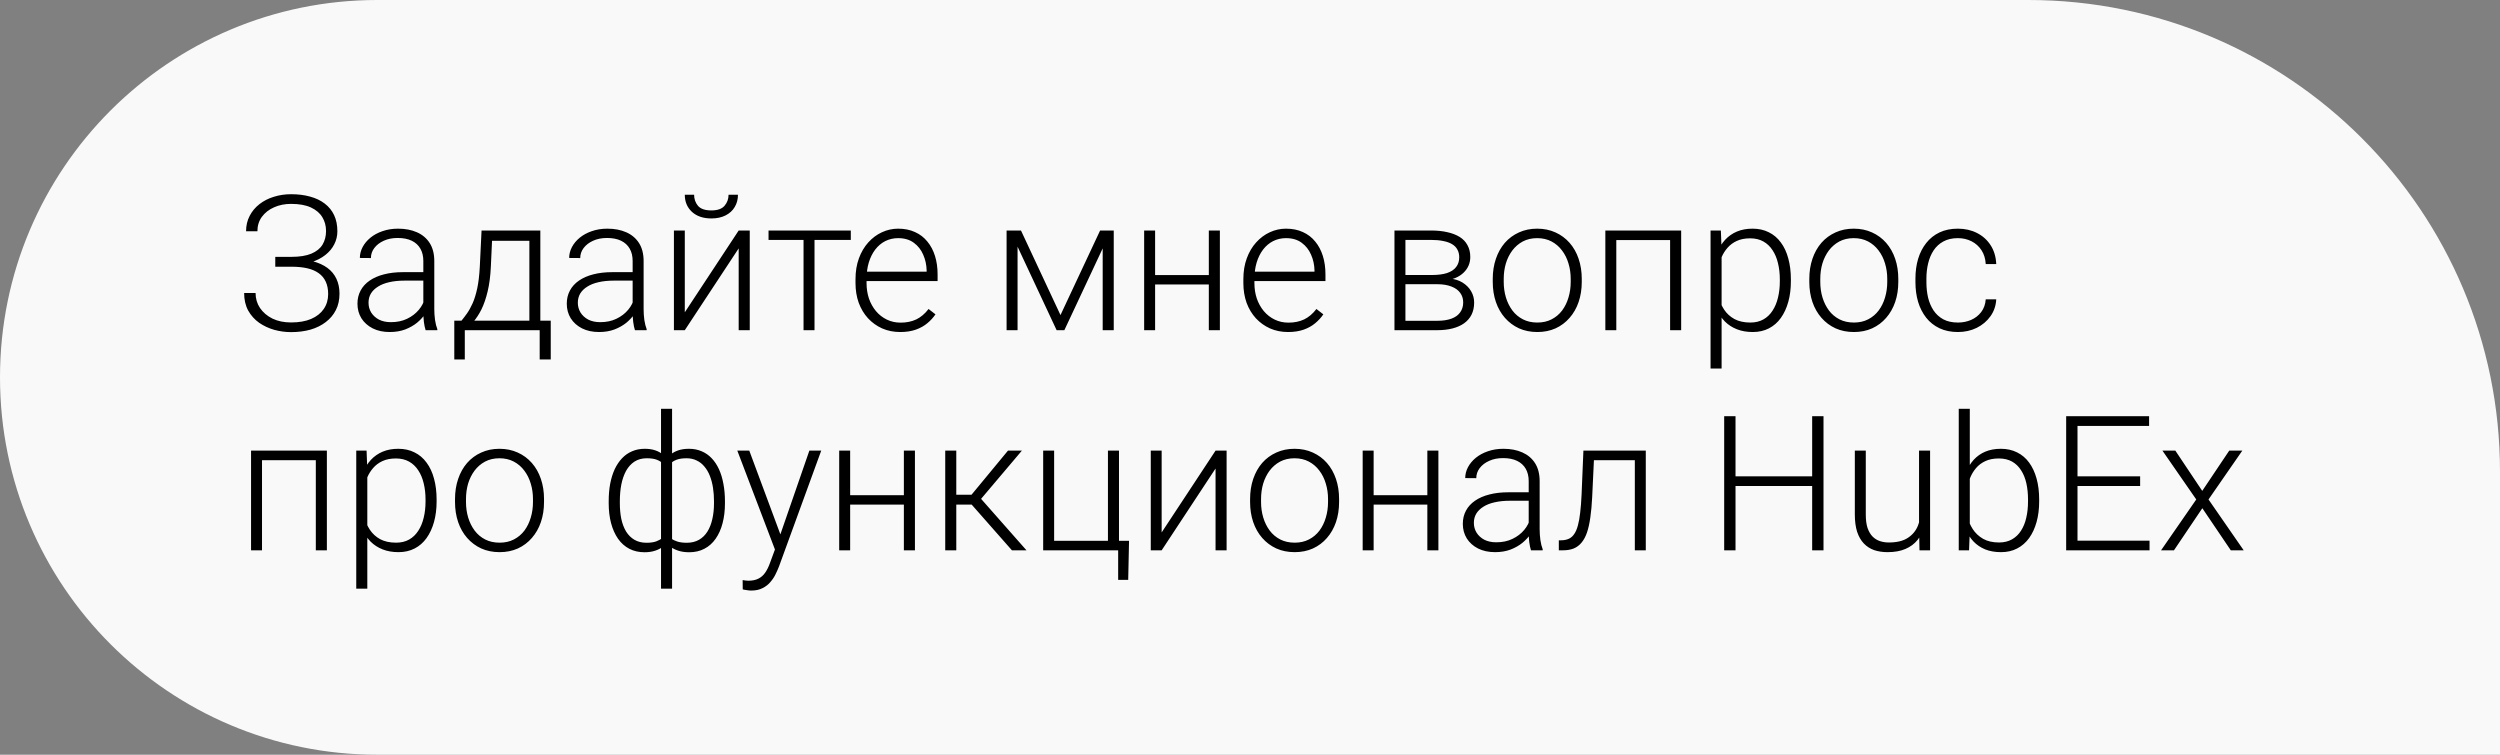
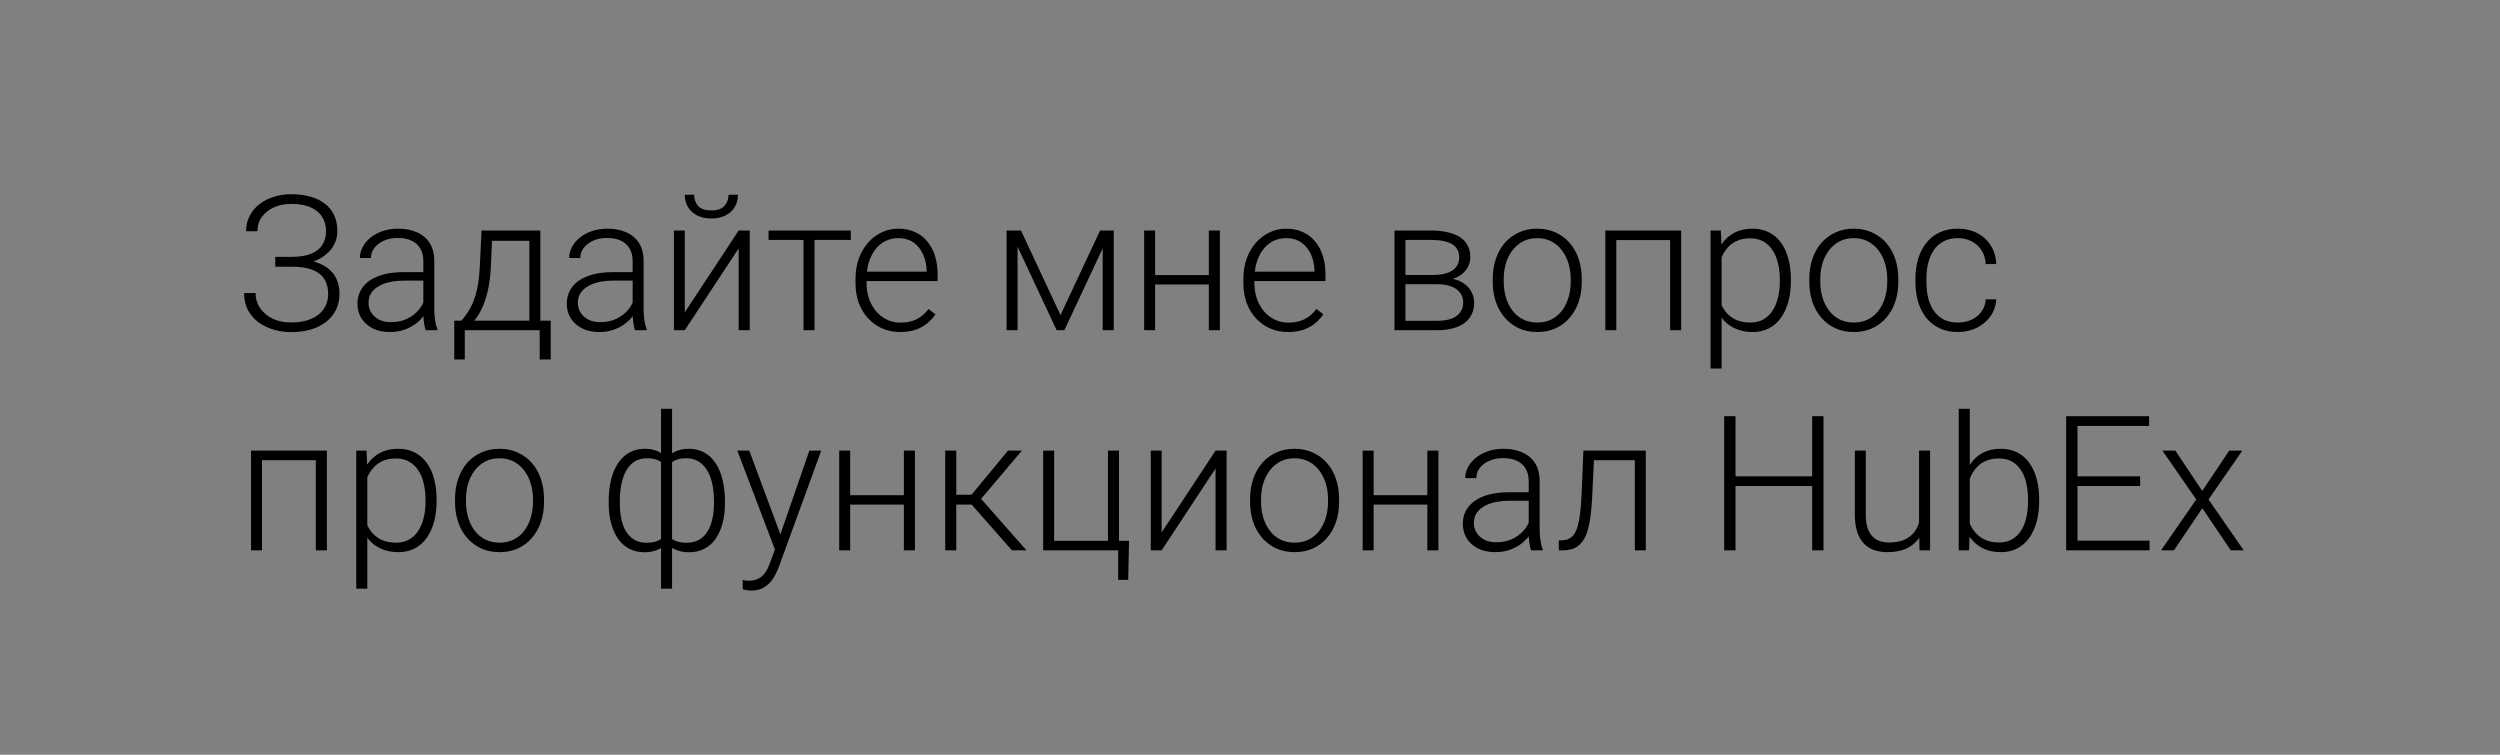
<svg xmlns="http://www.w3.org/2000/svg" width="159" height="48" viewBox="0 0 159 48" fill="none">
  <rect x="0" y="0" width="159" height="48" fill="#808080" stroke="none" />
-   <path d="M0 24C0 10.745 10.745 0 24 0H129C145.569 0 159 13.431 159 30V48H24C10.745 48 0 37.255 0 24V24Z" fill="#F9F9F9" />
  <path d="M18.562 16.846H17.508V16.336H18.533C19.057 16.336 19.48 16.268 19.805 16.131C20.129 15.994 20.365 15.803 20.514 15.557C20.662 15.31 20.736 15.021 20.736 14.69C20.736 14.365 20.658 14.074 20.502 13.816C20.346 13.555 20.104 13.348 19.775 13.195C19.447 13.043 19.025 12.967 18.51 12.967C18.115 12.967 17.756 13.039 17.432 13.184C17.111 13.324 16.854 13.525 16.658 13.787C16.467 14.049 16.371 14.355 16.371 14.707H15.65C15.65 14.344 15.727 14.018 15.879 13.729C16.031 13.435 16.238 13.188 16.5 12.984C16.766 12.777 17.07 12.621 17.414 12.516C17.762 12.406 18.127 12.352 18.51 12.352C18.959 12.352 19.363 12.402 19.723 12.504C20.086 12.602 20.396 12.75 20.654 12.949C20.916 13.148 21.115 13.395 21.252 13.688C21.389 13.98 21.457 14.322 21.457 14.713C21.457 15.006 21.391 15.281 21.258 15.539C21.129 15.797 20.939 16.023 20.689 16.219C20.443 16.414 20.141 16.568 19.781 16.682C19.426 16.791 19.02 16.846 18.562 16.846ZM17.508 16.465H18.562C19.062 16.465 19.5 16.514 19.875 16.611C20.254 16.709 20.57 16.852 20.824 17.039C21.078 17.227 21.27 17.459 21.398 17.736C21.527 18.01 21.592 18.324 21.592 18.68C21.592 19.07 21.516 19.416 21.363 19.717C21.211 20.018 20.996 20.273 20.719 20.484C20.445 20.695 20.121 20.855 19.746 20.965C19.371 21.07 18.959 21.123 18.51 21.123C18.15 21.123 17.793 21.074 17.438 20.977C17.086 20.875 16.766 20.725 16.477 20.525C16.191 20.322 15.961 20.064 15.785 19.752C15.613 19.436 15.527 19.062 15.527 18.633H16.254C16.254 18.988 16.348 19.307 16.535 19.588C16.727 19.869 16.99 20.094 17.326 20.262C17.666 20.426 18.061 20.508 18.51 20.508C19.014 20.508 19.439 20.434 19.787 20.285C20.139 20.133 20.406 19.922 20.59 19.652C20.777 19.379 20.871 19.062 20.871 18.703C20.871 18.398 20.82 18.137 20.719 17.918C20.617 17.695 20.467 17.514 20.268 17.373C20.072 17.232 19.83 17.129 19.541 17.062C19.252 16.996 18.916 16.963 18.533 16.963H17.508V16.465ZM26.924 19.863V16.594C26.924 16.293 26.861 16.033 26.736 15.815C26.611 15.596 26.428 15.428 26.186 15.31C25.943 15.193 25.645 15.135 25.289 15.135C24.961 15.135 24.668 15.193 24.41 15.31C24.156 15.424 23.955 15.578 23.807 15.773C23.662 15.965 23.59 16.178 23.59 16.412L22.887 16.406C22.887 16.168 22.945 15.938 23.062 15.715C23.18 15.492 23.346 15.293 23.561 15.117C23.775 14.941 24.031 14.803 24.328 14.701C24.629 14.596 24.959 14.543 25.318 14.543C25.771 14.543 26.17 14.619 26.514 14.771C26.861 14.924 27.133 15.152 27.328 15.457C27.523 15.762 27.621 16.145 27.621 16.605V19.67C27.621 19.889 27.637 20.115 27.668 20.35C27.703 20.584 27.752 20.777 27.814 20.93V21H27.07C27.023 20.859 26.986 20.684 26.959 20.473C26.936 20.258 26.924 20.055 26.924 19.863ZM27.088 17.309L27.1 17.848H25.723C25.363 17.848 25.041 17.881 24.756 17.947C24.475 18.01 24.236 18.104 24.041 18.229C23.846 18.35 23.695 18.496 23.59 18.668C23.488 18.84 23.438 19.035 23.438 19.254C23.438 19.48 23.494 19.688 23.607 19.875C23.725 20.062 23.889 20.213 24.1 20.326C24.314 20.436 24.568 20.49 24.861 20.49C25.252 20.49 25.596 20.418 25.893 20.273C26.193 20.129 26.441 19.939 26.637 19.705C26.832 19.471 26.963 19.215 27.029 18.938L27.334 19.342C27.283 19.537 27.189 19.738 27.053 19.945C26.92 20.148 26.746 20.34 26.531 20.52C26.316 20.695 26.062 20.84 25.77 20.953C25.48 21.062 25.152 21.117 24.785 21.117C24.371 21.117 24.01 21.039 23.701 20.883C23.396 20.727 23.158 20.514 22.986 20.244C22.818 19.971 22.734 19.662 22.734 19.318C22.734 19.006 22.801 18.727 22.934 18.48C23.066 18.23 23.258 18.02 23.508 17.848C23.762 17.672 24.066 17.539 24.422 17.449C24.781 17.355 25.184 17.309 25.629 17.309H27.088ZM30.627 14.66H31.324L31.219 16.945C31.191 17.555 31.123 18.084 31.014 18.533C30.908 18.979 30.777 19.359 30.621 19.676C30.465 19.988 30.293 20.252 30.105 20.467C29.922 20.678 29.734 20.855 29.543 21H29.162L29.174 20.402L29.35 20.396C29.463 20.26 29.58 20.105 29.701 19.934C29.826 19.758 29.945 19.543 30.059 19.289C30.172 19.035 30.27 18.719 30.352 18.34C30.434 17.961 30.488 17.496 30.516 16.945L30.627 14.66ZM30.855 14.66H34.365V21H33.668V15.316H30.855V14.66ZM28.893 20.396H35.027V22.863H34.324V21H29.561V22.863H28.893V20.396ZM40.236 19.863V16.594C40.236 16.293 40.174 16.033 40.049 15.815C39.924 15.596 39.74 15.428 39.498 15.31C39.256 15.193 38.957 15.135 38.602 15.135C38.273 15.135 37.98 15.193 37.723 15.31C37.469 15.424 37.268 15.578 37.119 15.773C36.975 15.965 36.902 16.178 36.902 16.412L36.199 16.406C36.199 16.168 36.258 15.938 36.375 15.715C36.492 15.492 36.658 15.293 36.873 15.117C37.088 14.941 37.344 14.803 37.641 14.701C37.941 14.596 38.272 14.543 38.631 14.543C39.084 14.543 39.482 14.619 39.826 14.771C40.174 14.924 40.445 15.152 40.641 15.457C40.836 15.762 40.934 16.145 40.934 16.605V19.67C40.934 19.889 40.949 20.115 40.98 20.35C41.016 20.584 41.065 20.777 41.127 20.93V21H40.383C40.336 20.859 40.299 20.684 40.272 20.473C40.248 20.258 40.236 20.055 40.236 19.863ZM40.4 17.309L40.412 17.848H39.035C38.676 17.848 38.353 17.881 38.068 17.947C37.787 18.01 37.549 18.104 37.353 18.229C37.158 18.35 37.008 18.496 36.902 18.668C36.801 18.84 36.75 19.035 36.75 19.254C36.75 19.48 36.807 19.688 36.92 19.875C37.037 20.062 37.201 20.213 37.412 20.326C37.627 20.436 37.881 20.49 38.174 20.49C38.565 20.49 38.908 20.418 39.205 20.273C39.506 20.129 39.754 19.939 39.949 19.705C40.145 19.471 40.275 19.215 40.342 18.938L40.647 19.342C40.596 19.537 40.502 19.738 40.365 19.945C40.232 20.148 40.059 20.34 39.844 20.52C39.629 20.695 39.375 20.84 39.082 20.953C38.793 21.062 38.465 21.117 38.098 21.117C37.684 21.117 37.322 21.039 37.014 20.883C36.709 20.727 36.471 20.514 36.299 20.244C36.131 19.971 36.047 19.662 36.047 19.318C36.047 19.006 36.113 18.727 36.246 18.48C36.379 18.23 36.57 18.02 36.82 17.848C37.074 17.672 37.379 17.539 37.734 17.449C38.094 17.355 38.496 17.309 38.941 17.309H40.4ZM43.553 19.863L46.98 14.66H47.684V21H46.98V15.797L43.553 21H42.861V14.66H43.553V19.863ZM46.336 12.387H46.934C46.934 12.68 46.865 12.94 46.728 13.166C46.596 13.393 46.402 13.57 46.148 13.699C45.895 13.828 45.594 13.893 45.246 13.893C44.723 13.893 44.309 13.752 44.004 13.471C43.703 13.19 43.553 12.828 43.553 12.387H44.145C44.145 12.656 44.227 12.891 44.391 13.09C44.559 13.285 44.844 13.383 45.246 13.383C45.637 13.383 45.916 13.283 46.084 13.084C46.252 12.885 46.336 12.652 46.336 12.387ZM51.803 14.66V21H51.105V14.66H51.803ZM54.111 14.66V15.258H48.879V14.66H54.111ZM57.252 21.117C56.838 21.117 56.457 21.041 56.109 20.889C55.766 20.736 55.465 20.521 55.207 20.244C54.953 19.967 54.756 19.639 54.615 19.26C54.478 18.877 54.41 18.459 54.41 18.006V17.754C54.41 17.266 54.482 16.824 54.627 16.43C54.772 16.035 54.971 15.697 55.225 15.416C55.478 15.135 55.768 14.92 56.092 14.771C56.42 14.619 56.764 14.543 57.123 14.543C57.525 14.543 57.883 14.615 58.195 14.76C58.508 14.9 58.77 15.102 58.98 15.363C59.195 15.621 59.357 15.928 59.467 16.283C59.576 16.635 59.631 17.023 59.631 17.449V17.877H54.832V17.279H58.934V17.197C58.926 16.842 58.853 16.51 58.717 16.201C58.584 15.889 58.385 15.635 58.119 15.44C57.853 15.244 57.522 15.146 57.123 15.146C56.826 15.146 56.553 15.209 56.303 15.334C56.057 15.459 55.844 15.639 55.664 15.873C55.488 16.104 55.352 16.379 55.254 16.699C55.16 17.016 55.113 17.367 55.113 17.754V18.006C55.113 18.357 55.164 18.686 55.266 18.99C55.371 19.291 55.52 19.557 55.711 19.787C55.906 20.018 56.137 20.197 56.402 20.326C56.668 20.455 56.961 20.52 57.281 20.52C57.656 20.52 57.988 20.451 58.277 20.314C58.566 20.174 58.826 19.953 59.057 19.652L59.496 19.992C59.359 20.195 59.188 20.383 58.98 20.555C58.777 20.727 58.533 20.863 58.248 20.965C57.963 21.066 57.631 21.117 57.252 21.117ZM67.447 20.039L69.967 14.66H70.664L67.693 21H67.201L64.236 14.66H64.934L67.447 20.039ZM64.717 14.66V21H64.019V14.66H64.717ZM70.131 21V14.66H70.834V21H70.131ZM77.045 17.496V18.094H73.283V17.496H77.045ZM73.465 14.66V21H72.768V14.66H73.465ZM77.584 14.66V21H76.881V14.66H77.584ZM81.92 21.117C81.506 21.117 81.125 21.041 80.777 20.889C80.434 20.736 80.133 20.521 79.875 20.244C79.621 19.967 79.424 19.639 79.283 19.26C79.147 18.877 79.078 18.459 79.078 18.006V17.754C79.078 17.266 79.15 16.824 79.295 16.43C79.439 16.035 79.639 15.697 79.893 15.416C80.147 15.135 80.436 14.92 80.76 14.771C81.088 14.619 81.432 14.543 81.791 14.543C82.193 14.543 82.551 14.615 82.863 14.76C83.176 14.9 83.438 15.102 83.648 15.363C83.863 15.621 84.025 15.928 84.135 16.283C84.244 16.635 84.299 17.023 84.299 17.449V17.877H79.5V17.279H83.602V17.197C83.594 16.842 83.522 16.51 83.385 16.201C83.252 15.889 83.053 15.635 82.787 15.44C82.522 15.244 82.189 15.146 81.791 15.146C81.494 15.146 81.221 15.209 80.971 15.334C80.725 15.459 80.512 15.639 80.332 15.873C80.156 16.104 80.019 16.379 79.922 16.699C79.828 17.016 79.781 17.367 79.781 17.754V18.006C79.781 18.357 79.832 18.686 79.934 18.99C80.039 19.291 80.188 19.557 80.379 19.787C80.574 20.018 80.805 20.197 81.07 20.326C81.336 20.455 81.629 20.52 81.949 20.52C82.324 20.52 82.656 20.451 82.945 20.314C83.234 20.174 83.494 19.953 83.725 19.652L84.164 19.992C84.027 20.195 83.856 20.383 83.648 20.555C83.445 20.727 83.201 20.863 82.916 20.965C82.631 21.066 82.299 21.117 81.92 21.117ZM91.412 18.076H89.186L89.174 17.49H91.072C91.455 17.49 91.773 17.449 92.027 17.367C92.285 17.281 92.478 17.154 92.607 16.986C92.74 16.818 92.807 16.611 92.807 16.365C92.807 16.178 92.768 16.014 92.689 15.873C92.615 15.732 92.502 15.617 92.35 15.527C92.201 15.438 92.014 15.371 91.787 15.328C91.564 15.281 91.305 15.258 91.008 15.258H89.385V21H88.688V14.66H91.008C91.394 14.66 91.74 14.695 92.045 14.766C92.353 14.832 92.617 14.934 92.836 15.07C93.055 15.207 93.221 15.383 93.334 15.598C93.451 15.809 93.51 16.059 93.51 16.348C93.51 16.543 93.473 16.727 93.398 16.898C93.324 17.066 93.215 17.219 93.07 17.355C92.93 17.488 92.756 17.598 92.549 17.684C92.342 17.766 92.103 17.816 91.834 17.836L91.412 18.076ZM91.412 21H88.969L89.238 20.402H91.412C91.764 20.402 92.062 20.357 92.309 20.268C92.555 20.178 92.74 20.045 92.865 19.869C92.994 19.693 93.059 19.48 93.059 19.23C93.059 18.996 92.994 18.793 92.865 18.621C92.74 18.449 92.555 18.316 92.309 18.223C92.062 18.125 91.764 18.076 91.412 18.076H89.795L89.807 17.49H91.887L92.186 17.713C92.506 17.74 92.783 17.826 93.018 17.971C93.252 18.115 93.434 18.299 93.562 18.521C93.691 18.74 93.756 18.98 93.756 19.242C93.756 19.531 93.701 19.787 93.592 20.01C93.482 20.229 93.324 20.412 93.117 20.561C92.914 20.705 92.668 20.814 92.379 20.889C92.09 20.963 91.768 21 91.412 21ZM94.939 17.93V17.736C94.939 17.275 95.006 16.85 95.139 16.459C95.272 16.068 95.461 15.73 95.707 15.445C95.957 15.16 96.256 14.94 96.603 14.783C96.951 14.623 97.338 14.543 97.764 14.543C98.193 14.543 98.582 14.623 98.93 14.783C99.277 14.94 99.576 15.16 99.826 15.445C100.076 15.73 100.268 16.068 100.4 16.459C100.533 16.85 100.6 17.275 100.6 17.736V17.93C100.6 18.391 100.533 18.816 100.4 19.207C100.268 19.594 100.076 19.93 99.826 20.215C99.58 20.5 99.283 20.723 98.936 20.883C98.588 21.039 98.201 21.117 97.775 21.117C97.346 21.117 96.957 21.039 96.609 20.883C96.262 20.723 95.963 20.5 95.713 20.215C95.463 19.93 95.272 19.594 95.139 19.207C95.006 18.816 94.939 18.391 94.939 17.93ZM95.637 17.736V17.93C95.637 18.277 95.684 18.607 95.777 18.92C95.871 19.229 96.008 19.504 96.188 19.746C96.367 19.984 96.59 20.172 96.856 20.309C97.121 20.445 97.428 20.514 97.775 20.514C98.119 20.514 98.422 20.445 98.684 20.309C98.949 20.172 99.172 19.984 99.352 19.746C99.531 19.504 99.666 19.229 99.756 18.92C99.85 18.607 99.897 18.277 99.897 17.93V17.736C99.897 17.393 99.85 17.066 99.756 16.758C99.666 16.449 99.529 16.174 99.346 15.932C99.166 15.69 98.943 15.498 98.678 15.357C98.412 15.217 98.107 15.146 97.764 15.146C97.42 15.146 97.115 15.217 96.85 15.357C96.588 15.498 96.365 15.69 96.182 15.932C96.002 16.174 95.865 16.449 95.772 16.758C95.682 17.066 95.637 17.393 95.637 17.736ZM106.348 14.66V15.27H102.639V14.66H106.348ZM102.797 14.66V21H102.1V14.66H102.797ZM106.922 14.66V21H106.219V14.66H106.922ZM109.494 15.879V23.438H108.791V14.66H109.447L109.494 15.879ZM113.9 17.771V17.895C113.9 18.367 113.846 18.801 113.736 19.195C113.627 19.59 113.469 19.932 113.262 20.221C113.059 20.506 112.807 20.727 112.506 20.883C112.205 21.039 111.863 21.117 111.48 21.117C111.102 21.117 110.764 21.059 110.467 20.941C110.17 20.824 109.914 20.658 109.699 20.443C109.488 20.225 109.318 19.971 109.189 19.682C109.064 19.389 108.977 19.068 108.926 18.721V17.098C108.984 16.715 109.08 16.367 109.213 16.055C109.346 15.742 109.516 15.473 109.723 15.246C109.934 15.02 110.184 14.846 110.473 14.725C110.762 14.604 111.092 14.543 111.463 14.543C111.85 14.543 112.193 14.619 112.494 14.771C112.799 14.92 113.055 15.137 113.262 15.422C113.473 15.703 113.631 16.043 113.736 16.441C113.846 16.836 113.9 17.279 113.9 17.771ZM113.197 17.895V17.771C113.197 17.4 113.158 17.057 113.08 16.74C113.006 16.424 112.891 16.148 112.734 15.914C112.582 15.676 112.387 15.49 112.148 15.357C111.914 15.225 111.635 15.158 111.311 15.158C110.975 15.158 110.688 15.215 110.449 15.328C110.215 15.438 110.02 15.584 109.863 15.768C109.707 15.947 109.584 16.145 109.494 16.359C109.404 16.574 109.338 16.785 109.295 16.992V18.861C109.369 19.158 109.488 19.434 109.652 19.688C109.816 19.938 110.035 20.139 110.309 20.291C110.586 20.439 110.924 20.514 111.322 20.514C111.643 20.514 111.92 20.447 112.154 20.314C112.389 20.182 112.582 19.996 112.734 19.758C112.891 19.52 113.006 19.242 113.08 18.926C113.158 18.609 113.197 18.266 113.197 17.895ZM115.072 17.93V17.736C115.072 17.275 115.139 16.85 115.271 16.459C115.404 16.068 115.594 15.73 115.84 15.445C116.09 15.16 116.389 14.94 116.736 14.783C117.084 14.623 117.471 14.543 117.896 14.543C118.326 14.543 118.715 14.623 119.062 14.783C119.41 14.94 119.709 15.16 119.959 15.445C120.209 15.73 120.4 16.068 120.533 16.459C120.666 16.85 120.732 17.275 120.732 17.736V17.93C120.732 18.391 120.666 18.816 120.533 19.207C120.4 19.594 120.209 19.93 119.959 20.215C119.713 20.5 119.416 20.723 119.068 20.883C118.721 21.039 118.334 21.117 117.908 21.117C117.479 21.117 117.09 21.039 116.742 20.883C116.395 20.723 116.096 20.5 115.846 20.215C115.596 19.93 115.404 19.594 115.271 19.207C115.139 18.816 115.072 18.391 115.072 17.93ZM115.77 17.736V17.93C115.77 18.277 115.816 18.607 115.91 18.92C116.004 19.229 116.141 19.504 116.32 19.746C116.5 19.984 116.723 20.172 116.988 20.309C117.254 20.445 117.561 20.514 117.908 20.514C118.252 20.514 118.555 20.445 118.816 20.309C119.082 20.172 119.305 19.984 119.484 19.746C119.664 19.504 119.799 19.229 119.889 18.92C119.982 18.607 120.029 18.277 120.029 17.93V17.736C120.029 17.393 119.982 17.066 119.889 16.758C119.799 16.449 119.662 16.174 119.479 15.932C119.299 15.69 119.076 15.498 118.811 15.357C118.545 15.217 118.24 15.146 117.896 15.146C117.553 15.146 117.248 15.217 116.982 15.357C116.721 15.498 116.498 15.69 116.314 15.932C116.135 16.174 115.998 16.449 115.904 16.758C115.814 17.066 115.77 17.393 115.77 17.736ZM124.523 20.514C124.82 20.514 125.098 20.459 125.355 20.35C125.617 20.236 125.832 20.07 126 19.852C126.172 19.629 126.27 19.357 126.293 19.037H126.961C126.941 19.439 126.818 19.799 126.592 20.115C126.369 20.428 126.076 20.674 125.713 20.854C125.354 21.029 124.957 21.117 124.523 21.117C124.082 21.117 123.691 21.037 123.352 20.877C123.016 20.717 122.734 20.494 122.508 20.209C122.281 19.92 122.109 19.584 121.992 19.201C121.879 18.814 121.822 18.398 121.822 17.953V17.707C121.822 17.262 121.879 16.848 121.992 16.465C122.109 16.078 122.281 15.742 122.508 15.457C122.734 15.168 123.016 14.943 123.352 14.783C123.688 14.623 124.076 14.543 124.518 14.543C124.971 14.543 125.377 14.635 125.736 14.818C126.1 15.002 126.389 15.262 126.604 15.598C126.822 15.934 126.941 16.332 126.961 16.793H126.293C126.273 16.453 126.184 16.16 126.023 15.914C125.863 15.668 125.652 15.479 125.391 15.346C125.129 15.213 124.838 15.146 124.518 15.146C124.158 15.146 123.852 15.217 123.598 15.357C123.344 15.494 123.137 15.684 122.977 15.926C122.82 16.164 122.705 16.438 122.631 16.746C122.557 17.051 122.52 17.371 122.52 17.707V17.953C122.52 18.293 122.555 18.617 122.625 18.926C122.699 19.23 122.814 19.502 122.971 19.74C123.131 19.979 123.338 20.168 123.592 20.309C123.85 20.445 124.16 20.514 124.523 20.514ZM20.215 28.66V29.27H16.506V28.66H20.215ZM16.664 28.66V35H15.967V28.66H16.664ZM20.789 28.66V35H20.086V28.66H20.789ZM23.361 29.879V37.438H22.658V28.66H23.314L23.361 29.879ZM27.768 31.771V31.895C27.768 32.367 27.713 32.801 27.604 33.195C27.494 33.59 27.336 33.932 27.129 34.221C26.926 34.506 26.674 34.727 26.373 34.883C26.072 35.039 25.73 35.117 25.348 35.117C24.969 35.117 24.631 35.059 24.334 34.941C24.037 34.824 23.781 34.658 23.566 34.443C23.355 34.225 23.186 33.971 23.057 33.682C22.932 33.389 22.844 33.068 22.793 32.721V31.098C22.852 30.715 22.947 30.367 23.08 30.055C23.213 29.742 23.383 29.473 23.59 29.246C23.801 29.02 24.051 28.846 24.34 28.725C24.629 28.604 24.959 28.543 25.33 28.543C25.717 28.543 26.061 28.619 26.361 28.771C26.666 28.92 26.922 29.137 27.129 29.422C27.34 29.703 27.498 30.043 27.604 30.441C27.713 30.836 27.768 31.279 27.768 31.771ZM27.064 31.895V31.771C27.064 31.4 27.025 31.057 26.947 30.74C26.873 30.424 26.758 30.148 26.602 29.914C26.449 29.676 26.254 29.49 26.016 29.357C25.781 29.225 25.502 29.158 25.178 29.158C24.842 29.158 24.555 29.215 24.316 29.328C24.082 29.438 23.887 29.584 23.73 29.768C23.574 29.947 23.451 30.145 23.361 30.359C23.271 30.574 23.205 30.785 23.162 30.992V32.861C23.236 33.158 23.355 33.434 23.52 33.688C23.684 33.938 23.902 34.139 24.176 34.291C24.453 34.44 24.791 34.514 25.189 34.514C25.51 34.514 25.787 34.447 26.021 34.315C26.256 34.182 26.449 33.996 26.602 33.758C26.758 33.52 26.873 33.242 26.947 32.926C27.025 32.609 27.064 32.266 27.064 31.895ZM28.939 31.93V31.736C28.939 31.275 29.006 30.85 29.139 30.459C29.271 30.068 29.461 29.73 29.707 29.445C29.957 29.16 30.256 28.939 30.604 28.783C30.951 28.623 31.338 28.543 31.764 28.543C32.193 28.543 32.582 28.623 32.93 28.783C33.277 28.939 33.576 29.16 33.826 29.445C34.076 29.73 34.268 30.068 34.4 30.459C34.533 30.85 34.6 31.275 34.6 31.736V31.93C34.6 32.391 34.533 32.816 34.4 33.207C34.268 33.594 34.076 33.93 33.826 34.215C33.58 34.5 33.283 34.723 32.935 34.883C32.588 35.039 32.201 35.117 31.775 35.117C31.346 35.117 30.957 35.039 30.609 34.883C30.262 34.723 29.963 34.5 29.713 34.215C29.463 33.93 29.271 33.594 29.139 33.207C29.006 32.816 28.939 32.391 28.939 31.93ZM29.637 31.736V31.93C29.637 32.277 29.684 32.607 29.777 32.92C29.871 33.228 30.008 33.504 30.188 33.746C30.367 33.984 30.59 34.172 30.855 34.309C31.121 34.445 31.428 34.514 31.775 34.514C32.119 34.514 32.422 34.445 32.684 34.309C32.949 34.172 33.172 33.984 33.352 33.746C33.531 33.504 33.666 33.228 33.756 32.92C33.85 32.607 33.897 32.277 33.897 31.93V31.736C33.897 31.393 33.85 31.066 33.756 30.758C33.666 30.449 33.529 30.174 33.346 29.932C33.166 29.689 32.943 29.498 32.678 29.357C32.412 29.217 32.107 29.146 31.764 29.146C31.42 29.146 31.115 29.217 30.85 29.357C30.588 29.498 30.365 29.689 30.182 29.932C30.002 30.174 29.865 30.449 29.771 30.758C29.682 31.066 29.637 31.393 29.637 31.736ZM46.107 31.883V32.006C46.107 32.471 46.057 32.895 45.955 33.277C45.857 33.656 45.711 33.984 45.516 34.262C45.324 34.539 45.086 34.752 44.801 34.9C44.52 35.049 44.197 35.123 43.834 35.123C43.572 35.123 43.34 35.09 43.137 35.023C42.934 34.957 42.76 34.867 42.615 34.754C42.475 34.641 42.361 34.51 42.275 34.361C42.193 34.213 42.137 34.059 42.105 33.898V29.855C42.145 29.668 42.207 29.496 42.293 29.34C42.379 29.18 42.492 29.041 42.633 28.924C42.773 28.803 42.941 28.709 43.137 28.643C43.332 28.576 43.56 28.543 43.822 28.543C44.115 28.543 44.383 28.596 44.625 28.701C44.867 28.803 45.08 28.951 45.264 29.146C45.447 29.338 45.602 29.57 45.727 29.844C45.852 30.117 45.945 30.426 46.008 30.77C46.074 31.113 46.107 31.484 46.107 31.883ZM45.41 32.006V31.883C45.41 31.578 45.389 31.289 45.346 31.016C45.303 30.742 45.236 30.492 45.147 30.266C45.057 30.035 44.941 29.838 44.801 29.674C44.664 29.506 44.5 29.377 44.309 29.287C44.121 29.193 43.906 29.146 43.664 29.146C43.395 29.146 43.178 29.18 43.014 29.246C42.85 29.312 42.727 29.393 42.645 29.486C42.562 29.58 42.504 29.666 42.469 29.744V34.045C42.512 34.103 42.58 34.17 42.674 34.244C42.772 34.318 42.902 34.383 43.066 34.438C43.23 34.492 43.434 34.52 43.676 34.52C43.977 34.52 44.236 34.457 44.455 34.332C44.674 34.207 44.853 34.031 44.994 33.805C45.135 33.578 45.238 33.312 45.305 33.008C45.375 32.703 45.41 32.369 45.41 32.006ZM38.713 32.006V31.883C38.713 31.484 38.744 31.113 38.807 30.77C38.873 30.426 38.969 30.117 39.094 29.844C39.223 29.57 39.379 29.338 39.562 29.146C39.746 28.951 39.959 28.803 40.201 28.701C40.443 28.596 40.711 28.543 41.004 28.543C41.262 28.543 41.486 28.576 41.678 28.643C41.873 28.709 42.039 28.803 42.176 28.924C42.312 29.041 42.424 29.18 42.51 29.34C42.596 29.496 42.66 29.668 42.703 29.855V33.846C42.672 34.014 42.613 34.176 42.527 34.332C42.445 34.484 42.334 34.621 42.193 34.742C42.057 34.859 41.887 34.951 41.684 35.018C41.484 35.088 41.254 35.123 40.992 35.123C40.629 35.123 40.305 35.049 40.02 34.9C39.738 34.752 39.5 34.539 39.305 34.262C39.113 33.984 38.967 33.656 38.865 33.277C38.764 32.895 38.713 32.471 38.713 32.006ZM39.422 31.883V32.006C39.422 32.369 39.453 32.703 39.516 33.008C39.582 33.312 39.684 33.578 39.82 33.805C39.961 34.031 40.139 34.207 40.353 34.332C40.568 34.457 40.824 34.52 41.121 34.52C41.367 34.52 41.572 34.49 41.736 34.432C41.9 34.369 42.029 34.297 42.123 34.215C42.221 34.133 42.291 34.059 42.334 33.992V29.744C42.299 29.666 42.24 29.58 42.158 29.486C42.076 29.393 41.953 29.312 41.789 29.246C41.629 29.18 41.41 29.146 41.133 29.146C40.832 29.146 40.572 29.217 40.353 29.357C40.139 29.498 39.961 29.693 39.82 29.943C39.684 30.193 39.582 30.484 39.516 30.816C39.453 31.145 39.422 31.5 39.422 31.883ZM42.041 37.438V26H42.744V37.438H42.041ZM49.5 34.367L51.475 28.66H52.23L49.547 36.02C49.492 36.164 49.422 36.324 49.336 36.5C49.254 36.676 49.145 36.844 49.008 37.004C48.875 37.168 48.707 37.301 48.504 37.402C48.305 37.508 48.06 37.56 47.772 37.56C47.697 37.56 47.602 37.551 47.484 37.531C47.371 37.516 47.289 37.5 47.238 37.484L47.232 36.893C47.275 36.904 47.338 36.914 47.42 36.922C47.502 36.93 47.559 36.934 47.59 36.934C47.844 36.934 48.057 36.891 48.228 36.805C48.404 36.719 48.551 36.59 48.668 36.418C48.785 36.25 48.889 36.039 48.978 35.785L49.5 34.367ZM47.654 28.66L49.676 34.103L49.863 34.836L49.353 35.123L46.893 28.66H47.654ZM57.65 31.496V32.094H53.889V31.496H57.65ZM54.07 28.66V35H53.373V28.66H54.07ZM58.19 28.66V35H57.486V28.66H58.19ZM60.82 28.66V35H60.117V28.66H60.82ZM64.992 28.66L62.086 32.094H60.574L60.498 31.467H61.787L64.107 28.66H64.992ZM64.359 35L61.717 32L62.162 31.461L65.285 35H64.359ZM66.346 35V28.66H67.043V34.397H70.465V28.66H71.168V35H66.346ZM71.807 34.397L71.754 36.881H71.115V35H70.365V34.397H71.807ZM73.881 33.863L77.309 28.66H78.012V35H77.309V29.797L73.881 35H73.189V28.66H73.881V33.863ZM79.506 31.93V31.736C79.506 31.275 79.572 30.85 79.705 30.459C79.838 30.068 80.027 29.73 80.273 29.445C80.523 29.16 80.822 28.939 81.17 28.783C81.518 28.623 81.904 28.543 82.33 28.543C82.76 28.543 83.148 28.623 83.496 28.783C83.844 28.939 84.143 29.16 84.393 29.445C84.643 29.73 84.834 30.068 84.967 30.459C85.1 30.85 85.166 31.275 85.166 31.736V31.93C85.166 32.391 85.1 32.816 84.967 33.207C84.834 33.594 84.643 33.93 84.393 34.215C84.147 34.5 83.85 34.723 83.502 34.883C83.154 35.039 82.768 35.117 82.342 35.117C81.912 35.117 81.523 35.039 81.176 34.883C80.828 34.723 80.529 34.5 80.279 34.215C80.029 33.93 79.838 33.594 79.705 33.207C79.572 32.816 79.506 32.391 79.506 31.93ZM80.203 31.736V31.93C80.203 32.277 80.25 32.607 80.344 32.92C80.438 33.228 80.574 33.504 80.754 33.746C80.934 33.984 81.156 34.172 81.422 34.309C81.688 34.445 81.994 34.514 82.342 34.514C82.686 34.514 82.988 34.445 83.25 34.309C83.516 34.172 83.738 33.984 83.918 33.746C84.098 33.504 84.232 33.228 84.322 32.92C84.416 32.607 84.463 32.277 84.463 31.93V31.736C84.463 31.393 84.416 31.066 84.322 30.758C84.232 30.449 84.096 30.174 83.912 29.932C83.732 29.689 83.51 29.498 83.244 29.357C82.978 29.217 82.674 29.146 82.33 29.146C81.986 29.146 81.682 29.217 81.416 29.357C81.154 29.498 80.932 29.689 80.748 29.932C80.568 30.174 80.432 30.449 80.338 30.758C80.248 31.066 80.203 31.393 80.203 31.736ZM90.943 31.496V32.094H87.182V31.496H90.943ZM87.363 28.66V35H86.666V28.66H87.363ZM91.482 28.66V35H90.779V28.66H91.482ZM97.225 33.863V30.594C97.225 30.293 97.162 30.033 97.037 29.814C96.912 29.596 96.728 29.428 96.486 29.311C96.244 29.193 95.945 29.135 95.59 29.135C95.262 29.135 94.969 29.193 94.711 29.311C94.457 29.424 94.256 29.578 94.107 29.773C93.963 29.965 93.891 30.178 93.891 30.412L93.188 30.406C93.188 30.168 93.246 29.938 93.363 29.715C93.481 29.492 93.647 29.293 93.861 29.117C94.076 28.941 94.332 28.803 94.629 28.701C94.93 28.596 95.26 28.543 95.619 28.543C96.072 28.543 96.471 28.619 96.814 28.771C97.162 28.924 97.434 29.152 97.629 29.457C97.824 29.762 97.922 30.145 97.922 30.605V33.67C97.922 33.889 97.938 34.115 97.969 34.35C98.004 34.584 98.053 34.777 98.115 34.93V35H97.371C97.324 34.859 97.287 34.684 97.26 34.473C97.236 34.258 97.225 34.055 97.225 33.863ZM97.389 31.309L97.4 31.848H96.023C95.664 31.848 95.342 31.881 95.057 31.947C94.775 32.01 94.537 32.103 94.342 32.228C94.147 32.35 93.996 32.496 93.891 32.668C93.789 32.84 93.738 33.035 93.738 33.254C93.738 33.48 93.795 33.688 93.908 33.875C94.025 34.062 94.189 34.213 94.4 34.326C94.615 34.435 94.869 34.49 95.162 34.49C95.553 34.49 95.897 34.418 96.193 34.273C96.494 34.129 96.742 33.94 96.938 33.705C97.133 33.471 97.264 33.215 97.33 32.938L97.635 33.342C97.584 33.537 97.49 33.738 97.353 33.945C97.221 34.148 97.047 34.34 96.832 34.52C96.617 34.695 96.363 34.84 96.07 34.953C95.781 35.062 95.453 35.117 95.086 35.117C94.672 35.117 94.311 35.039 94.002 34.883C93.697 34.727 93.459 34.514 93.287 34.244C93.119 33.971 93.035 33.662 93.035 33.318C93.035 33.006 93.102 32.727 93.234 32.48C93.367 32.23 93.559 32.02 93.809 31.848C94.062 31.672 94.367 31.539 94.723 31.449C95.082 31.355 95.484 31.309 95.93 31.309H97.389ZM104.104 28.66V29.27H100.893V28.66H104.104ZM104.672 28.66V35H103.975V28.66H104.672ZM100.705 28.66H101.402L101.262 31.631C101.238 32.111 101.199 32.537 101.145 32.908C101.094 33.279 101.023 33.598 100.934 33.863C100.844 34.125 100.729 34.34 100.588 34.508C100.451 34.676 100.285 34.801 100.09 34.883C99.894 34.961 99.666 35 99.404 35H99.141V34.367L99.357 34.361C99.525 34.353 99.672 34.318 99.797 34.256C99.926 34.193 100.035 34.094 100.125 33.957C100.219 33.82 100.295 33.641 100.354 33.418C100.416 33.195 100.465 32.924 100.5 32.603C100.539 32.279 100.568 31.898 100.588 31.461L100.705 28.66ZM115.395 30.295V30.91H110.209V30.295H115.395ZM110.379 26.469V35H109.658V26.469H110.379ZM115.975 26.469V35H115.254V26.469H115.975ZM122.051 33.535V28.66H122.754V35H122.08L122.051 33.535ZM122.18 32.363L122.543 32.352C122.543 32.75 122.496 33.117 122.402 33.453C122.309 33.789 122.162 34.082 121.963 34.332C121.764 34.582 121.506 34.775 121.189 34.912C120.873 35.049 120.492 35.117 120.047 35.117C119.738 35.117 119.455 35.074 119.197 34.988C118.943 34.898 118.725 34.758 118.541 34.566C118.357 34.375 118.215 34.127 118.113 33.822C118.016 33.518 117.967 33.148 117.967 32.715V28.66H118.664V32.727C118.664 33.066 118.701 33.35 118.775 33.576C118.854 33.803 118.959 33.984 119.092 34.121C119.229 34.258 119.385 34.355 119.561 34.414C119.736 34.473 119.926 34.502 120.129 34.502C120.645 34.502 121.051 34.402 121.348 34.203C121.648 34.004 121.861 33.742 121.986 33.418C122.115 33.09 122.18 32.738 122.18 32.363ZM124.576 26H125.279V33.77L125.232 35H124.576V26ZM129.691 31.771V31.895C129.691 32.367 129.637 32.801 129.527 33.195C129.418 33.59 129.26 33.932 129.053 34.221C128.846 34.506 128.592 34.727 128.291 34.883C127.994 35.039 127.652 35.117 127.266 35.117C126.887 35.117 126.551 35.059 126.258 34.941C125.965 34.82 125.715 34.65 125.508 34.432C125.301 34.209 125.135 33.949 125.01 33.652C124.885 33.352 124.797 33.022 124.746 32.662V31.098C124.805 30.715 124.898 30.367 125.027 30.055C125.156 29.742 125.322 29.473 125.525 29.246C125.732 29.02 125.979 28.846 126.264 28.725C126.553 28.604 126.883 28.543 127.254 28.543C127.641 28.543 127.984 28.619 128.285 28.771C128.59 28.92 128.846 29.137 129.053 29.422C129.26 29.703 129.418 30.043 129.527 30.441C129.637 30.836 129.691 31.279 129.691 31.771ZM128.982 31.895V31.771C128.982 31.4 128.947 31.057 128.877 30.74C128.807 30.424 128.695 30.148 128.543 29.914C128.395 29.676 128.203 29.49 127.969 29.357C127.734 29.225 127.453 29.158 127.125 29.158C126.789 29.158 126.502 29.215 126.264 29.328C126.029 29.438 125.834 29.584 125.678 29.768C125.525 29.947 125.404 30.145 125.314 30.359C125.225 30.574 125.158 30.785 125.115 30.992V32.815C125.182 33.107 125.297 33.383 125.461 33.641C125.625 33.898 125.846 34.107 126.123 34.268C126.4 34.424 126.738 34.502 127.137 34.502C127.457 34.502 127.732 34.435 127.963 34.303C128.197 34.17 128.389 33.986 128.537 33.752C128.689 33.518 128.801 33.242 128.871 32.926C128.945 32.609 128.982 32.266 128.982 31.895ZM136.711 34.385V35H131.912V34.385H136.711ZM132.129 26.469V35H131.408V26.469H132.129ZM136.113 30.295V30.91H131.912V30.295H136.113ZM136.682 26.469V27.09H131.912V26.469H136.682ZM138.352 28.66L140.062 31.221L141.779 28.66H142.611L140.461 31.766L142.699 35H141.879L140.068 32.322L138.264 35H137.443L139.682 31.766L137.531 28.66H138.352Z" fill="black" />
</svg>